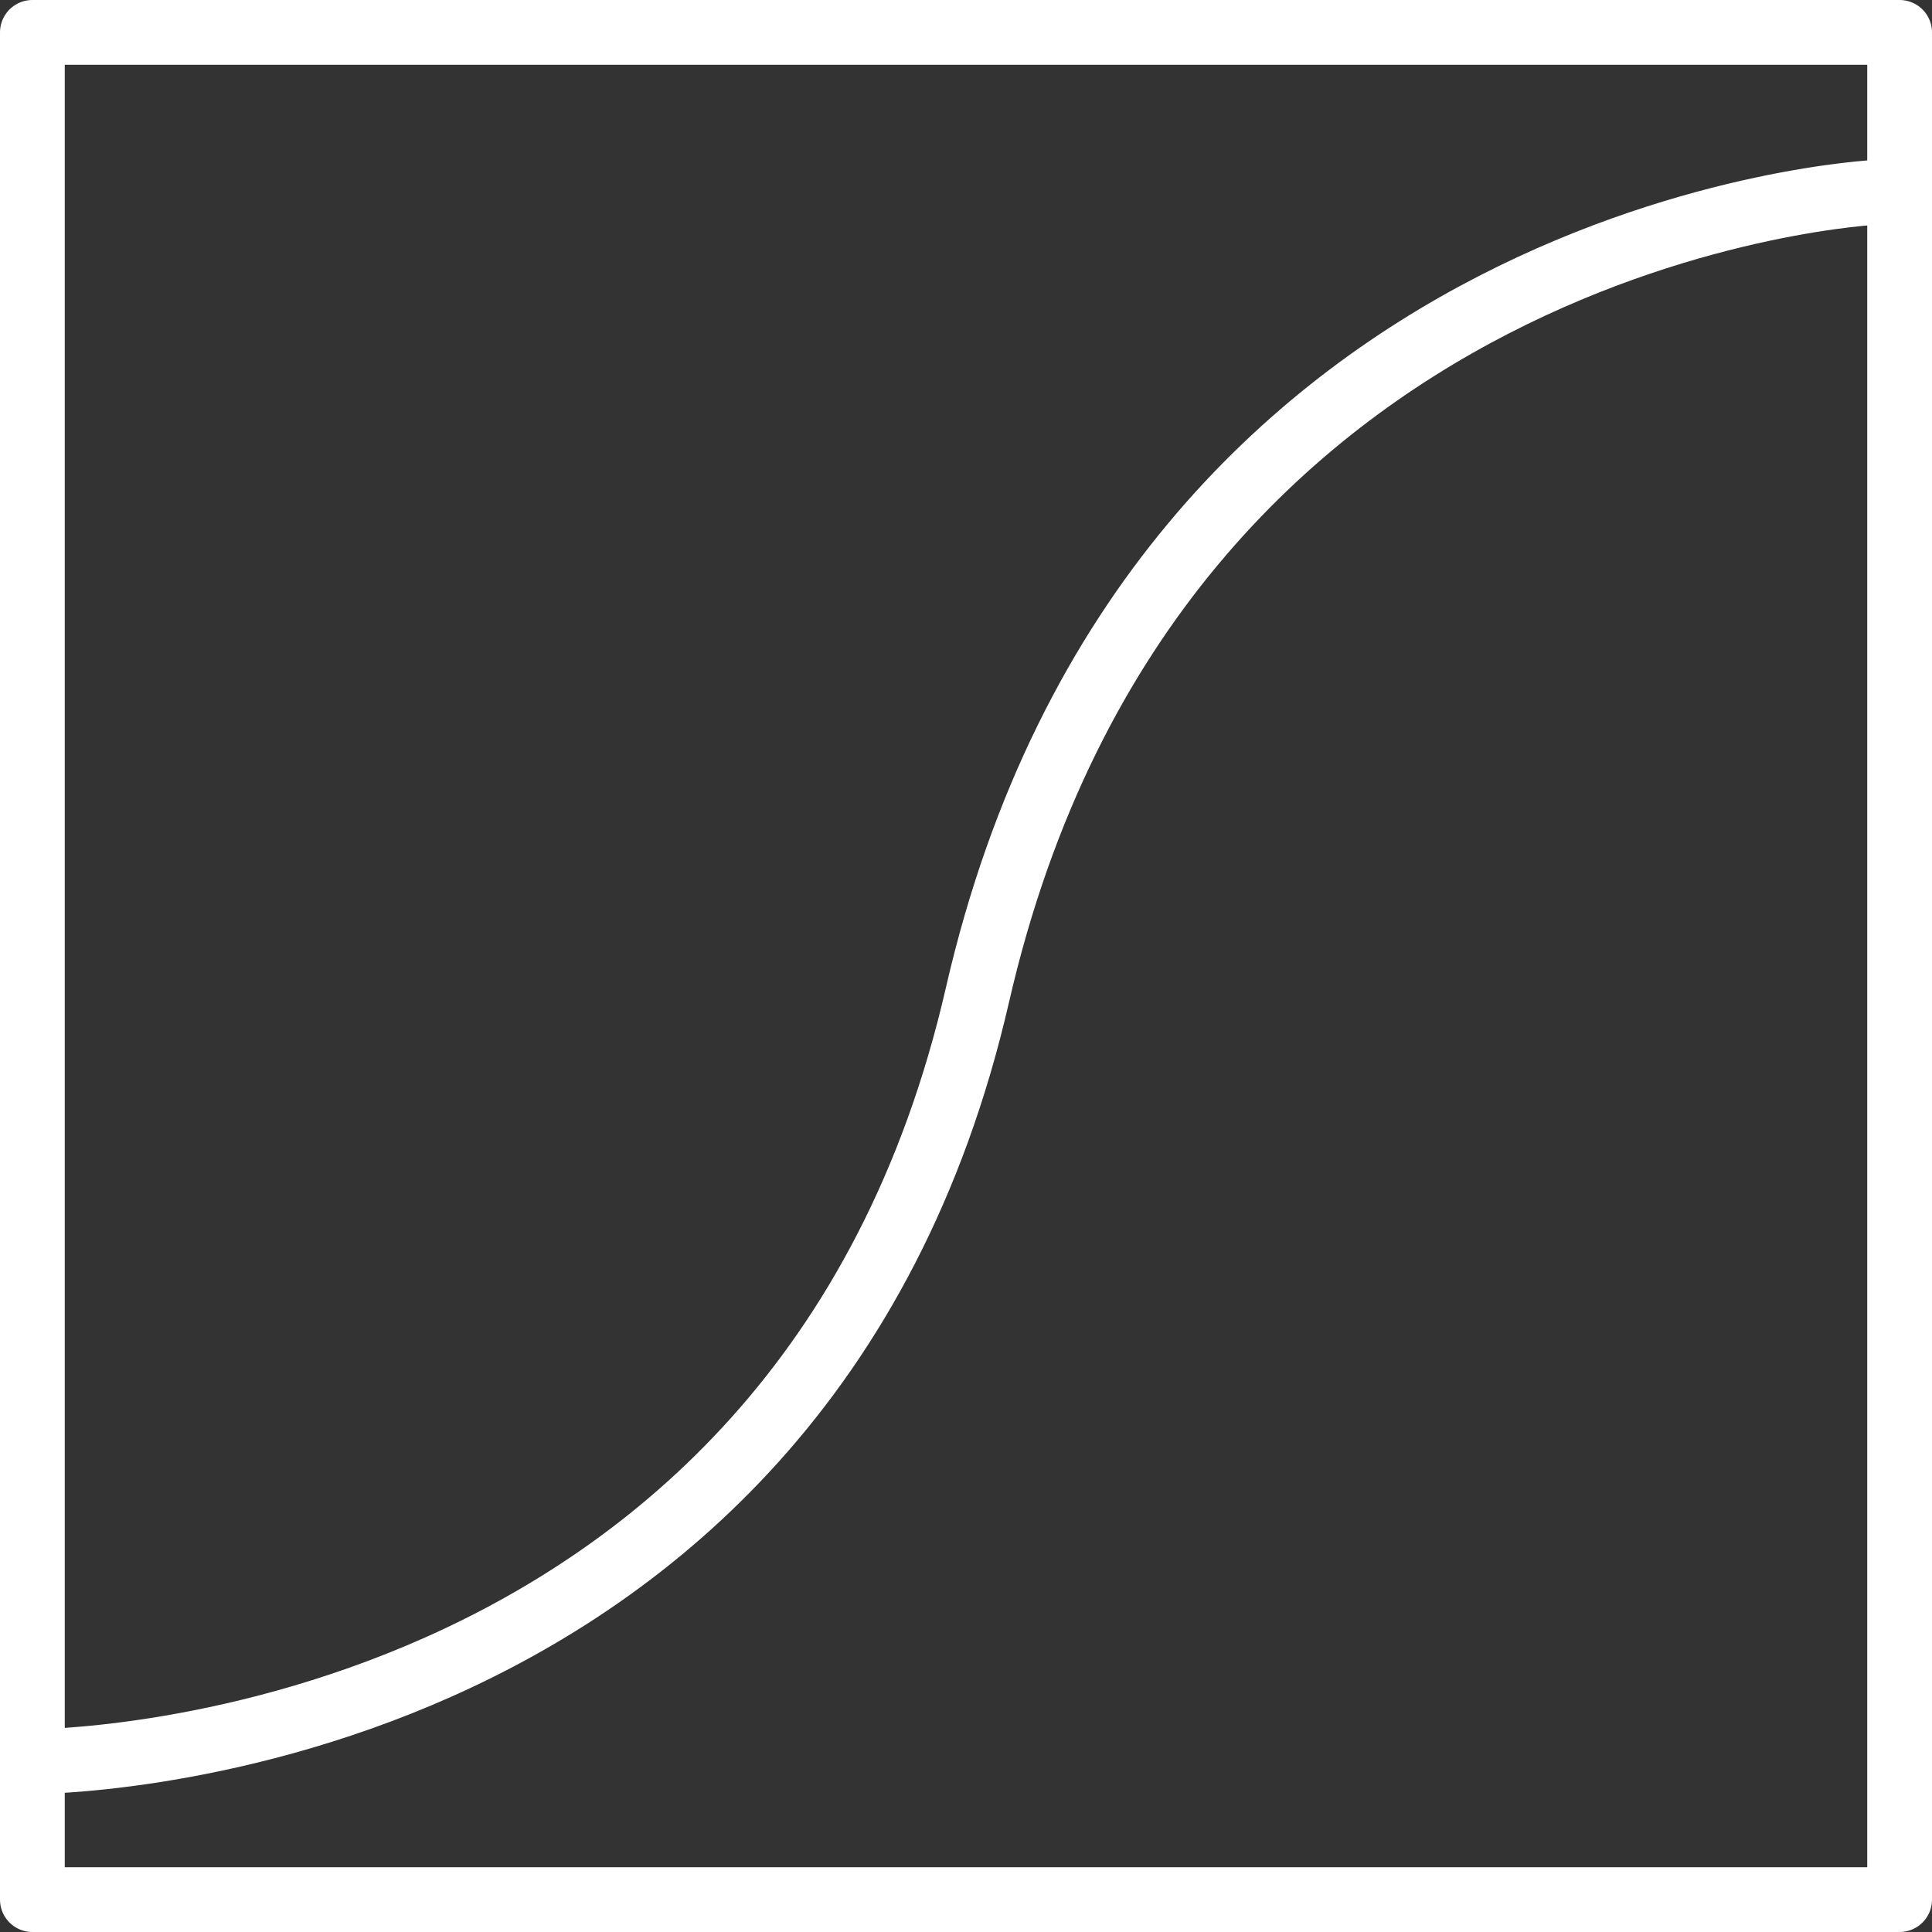
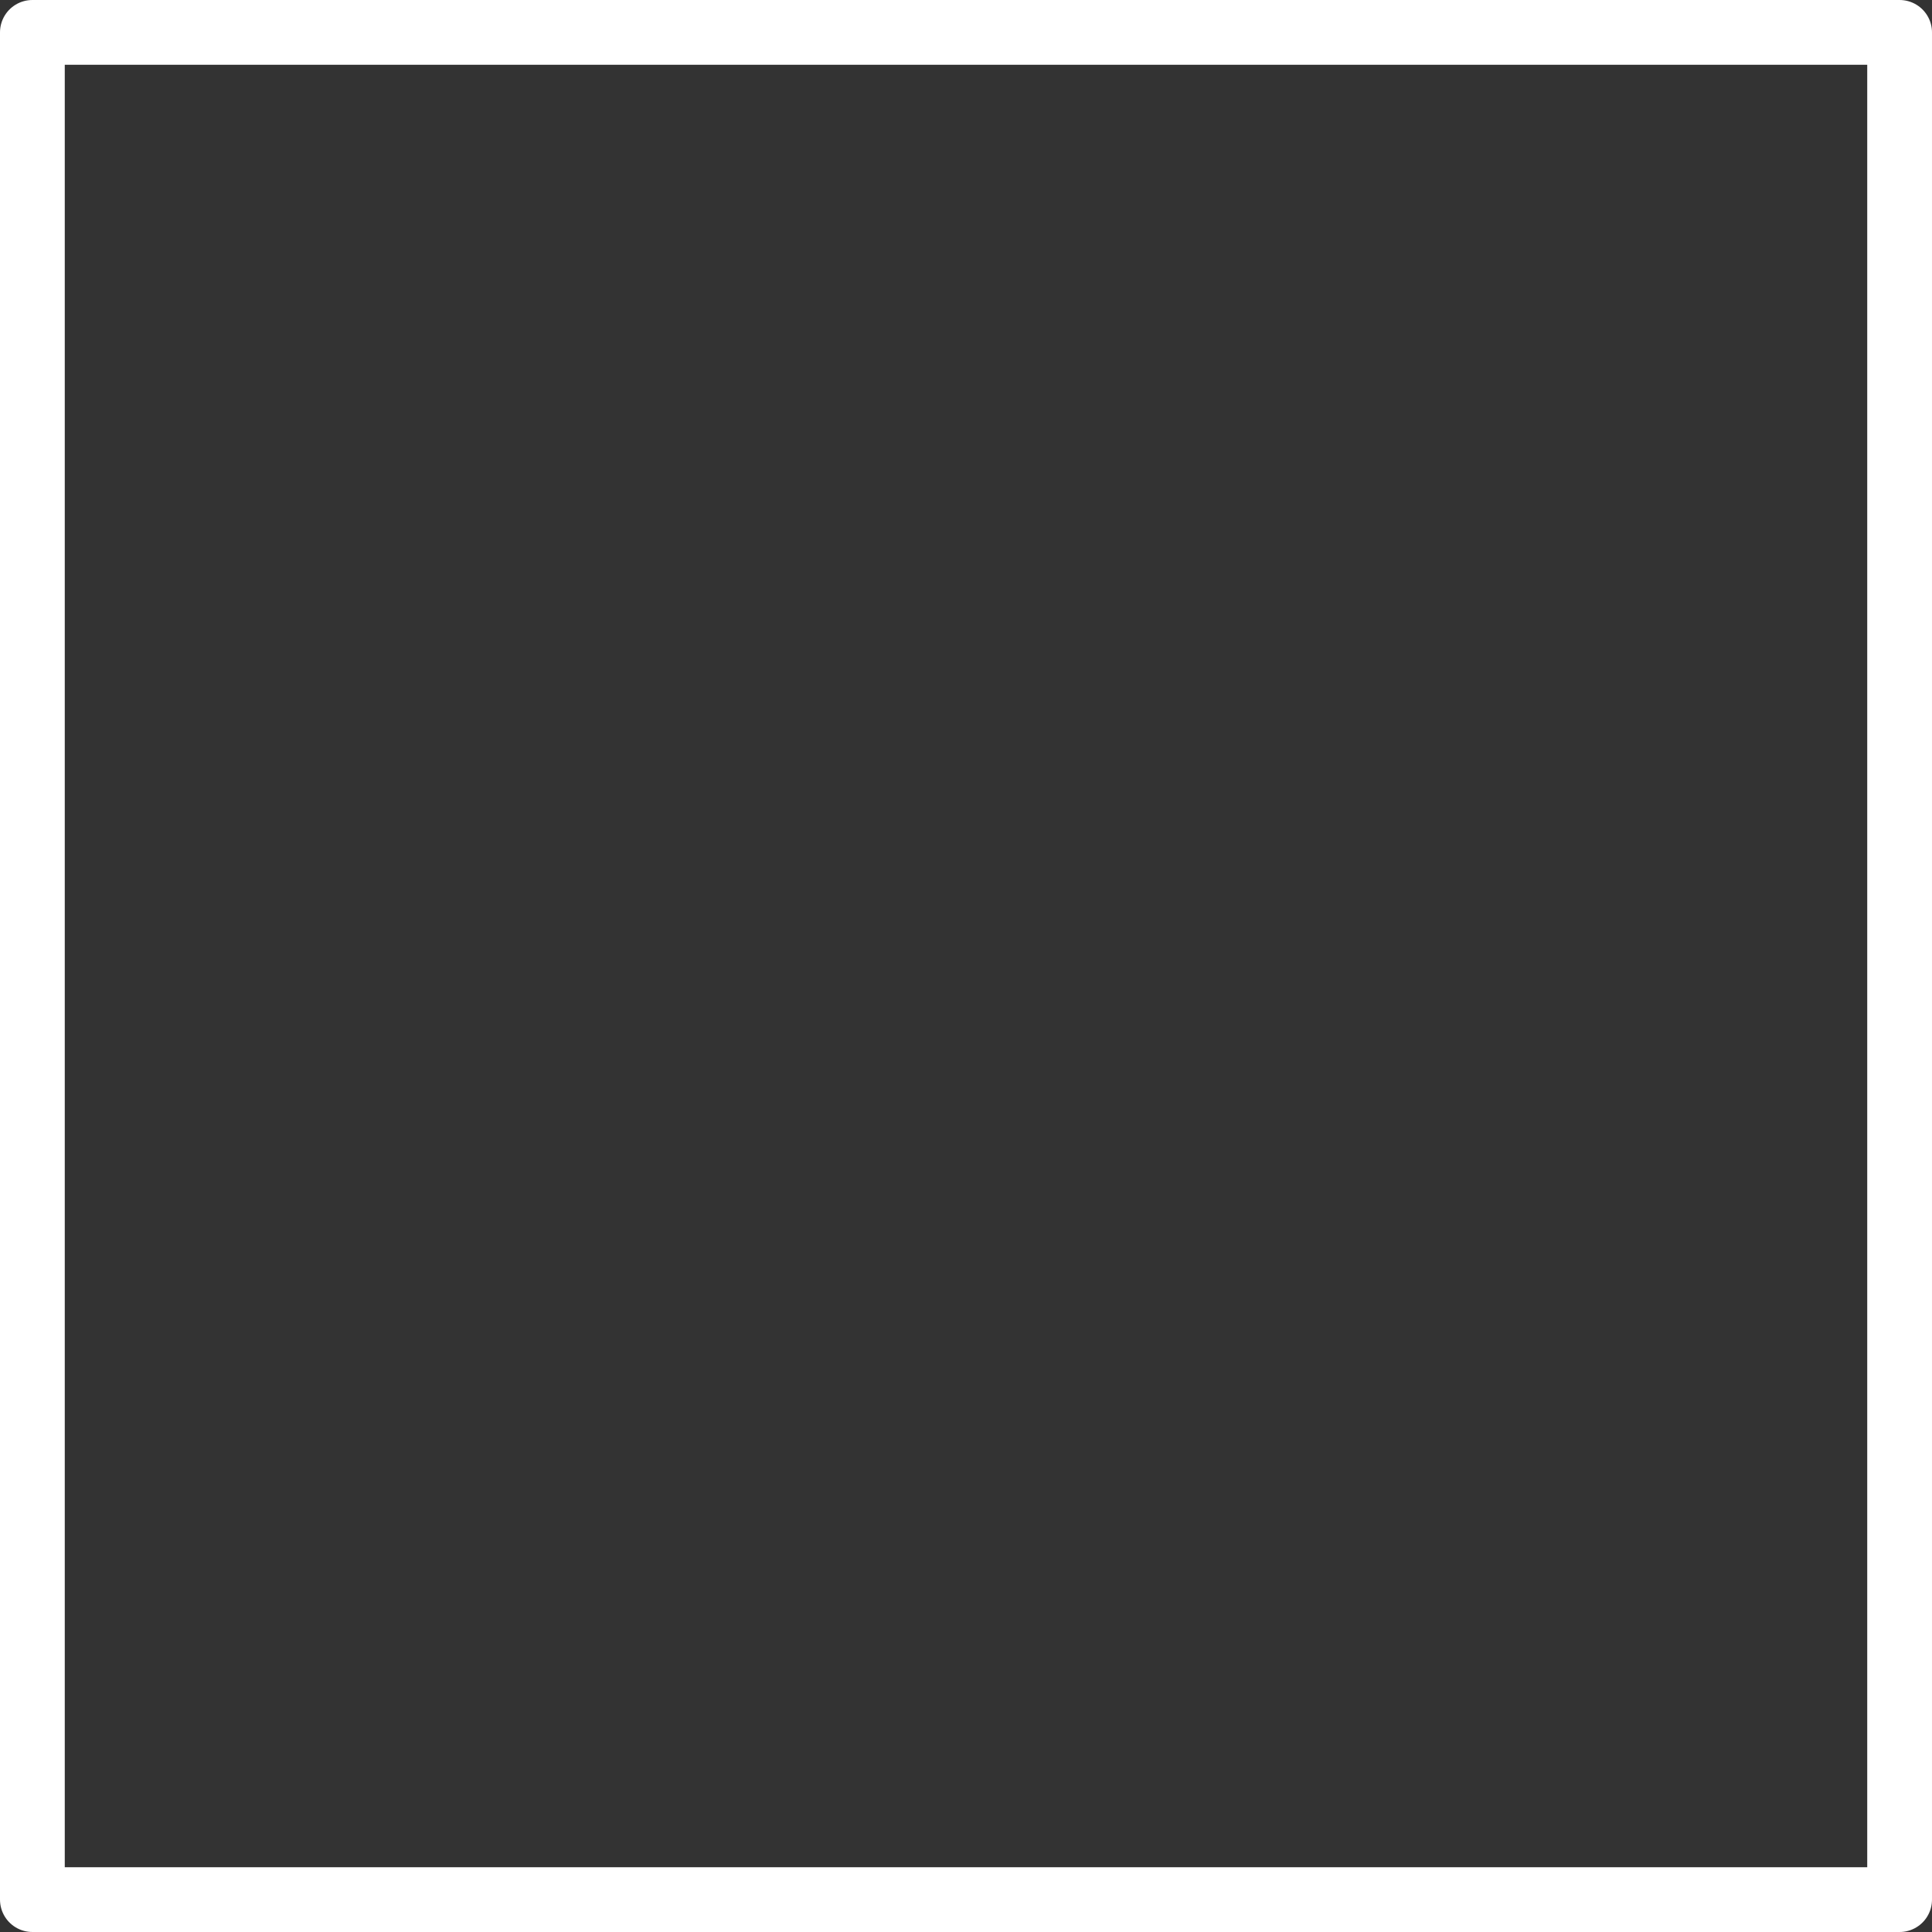
<svg xmlns="http://www.w3.org/2000/svg" id="Isolation_Mode" x="0px" y="0px" viewBox="0 0 268.474 268.474" xml:space="preserve">
  <rect x="0" y="0" width="268.474" height="268.474" fill="#333333" stroke="none" />
  <g>
    <rect x="4.5" y="4.5" fill="none" stroke="#FFFFFF" stroke-width="9" stroke-linecap="round" stroke-linejoin="round" stroke-miterlimit="10" width="259.474" height="259.474" />
-     <path fill="none" stroke="#FFFFFF" stroke-width="9" stroke-linecap="round" stroke-linejoin="round" stroke-miterlimit="10" d="  M260.901,26.71c0,0-100.518,4.538-125.065,111.519C111.289,245.212,4.5,244.803,4.5,244.803" />
  </g>
</svg>